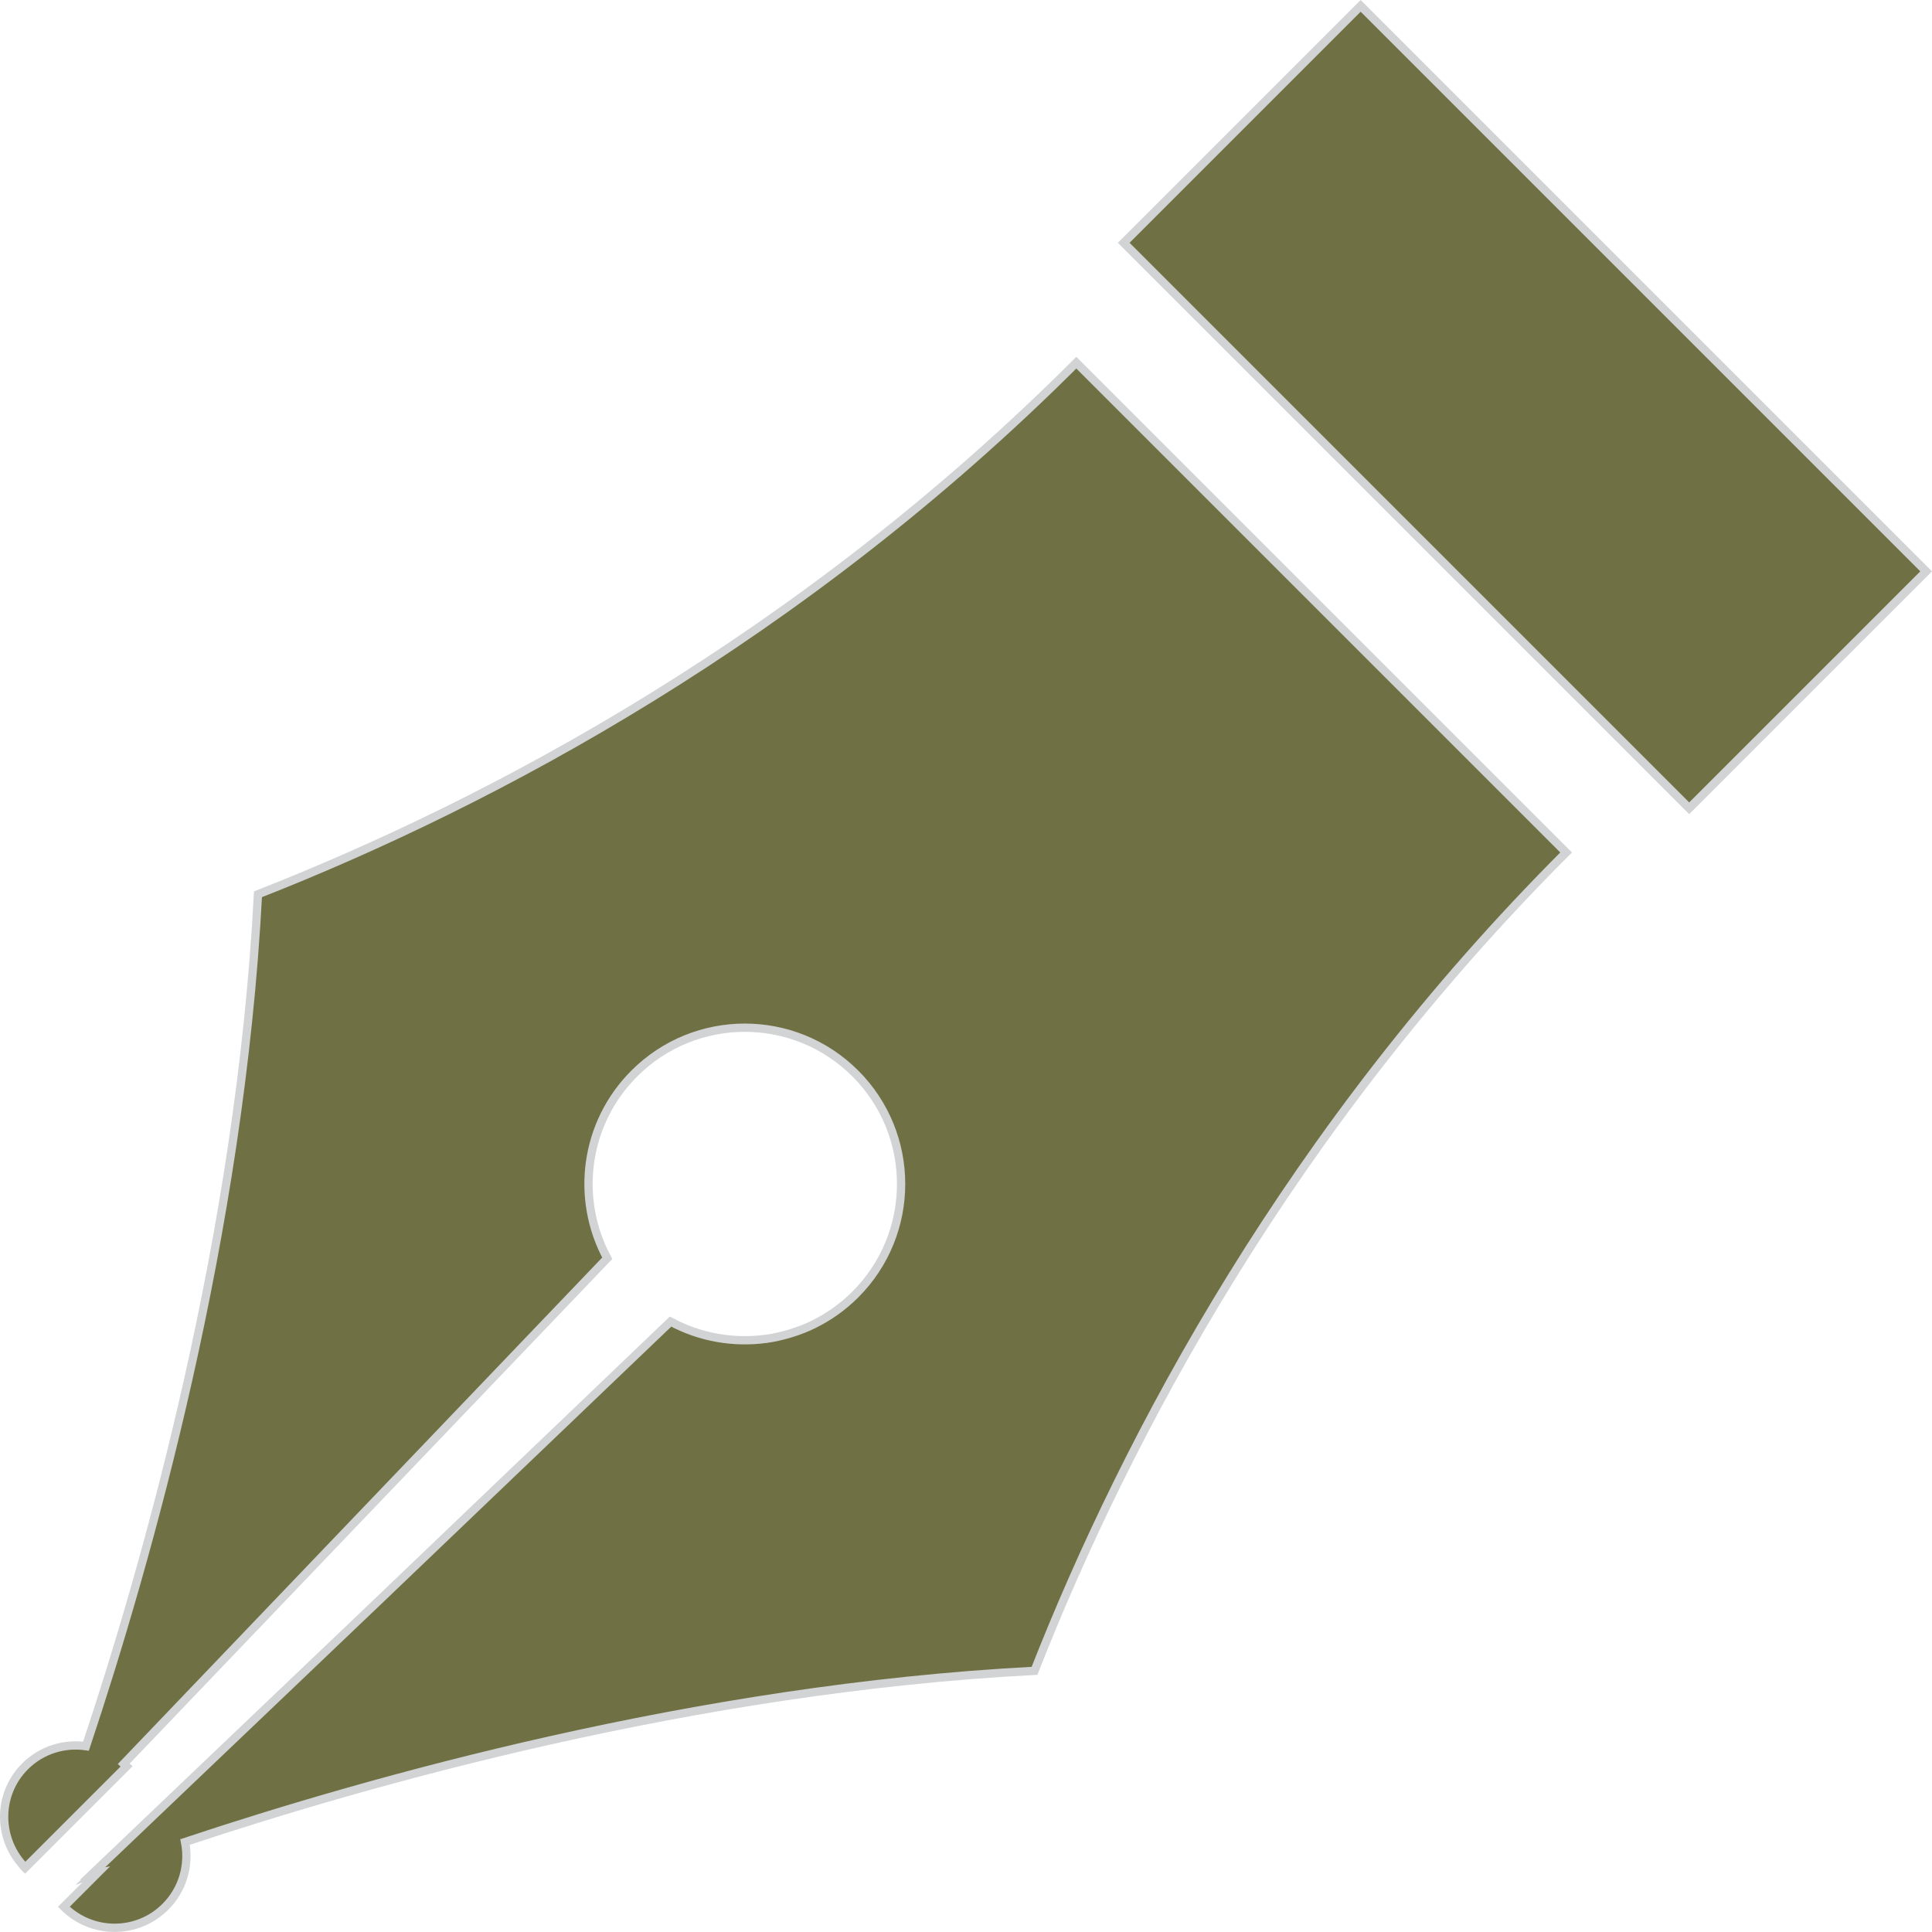
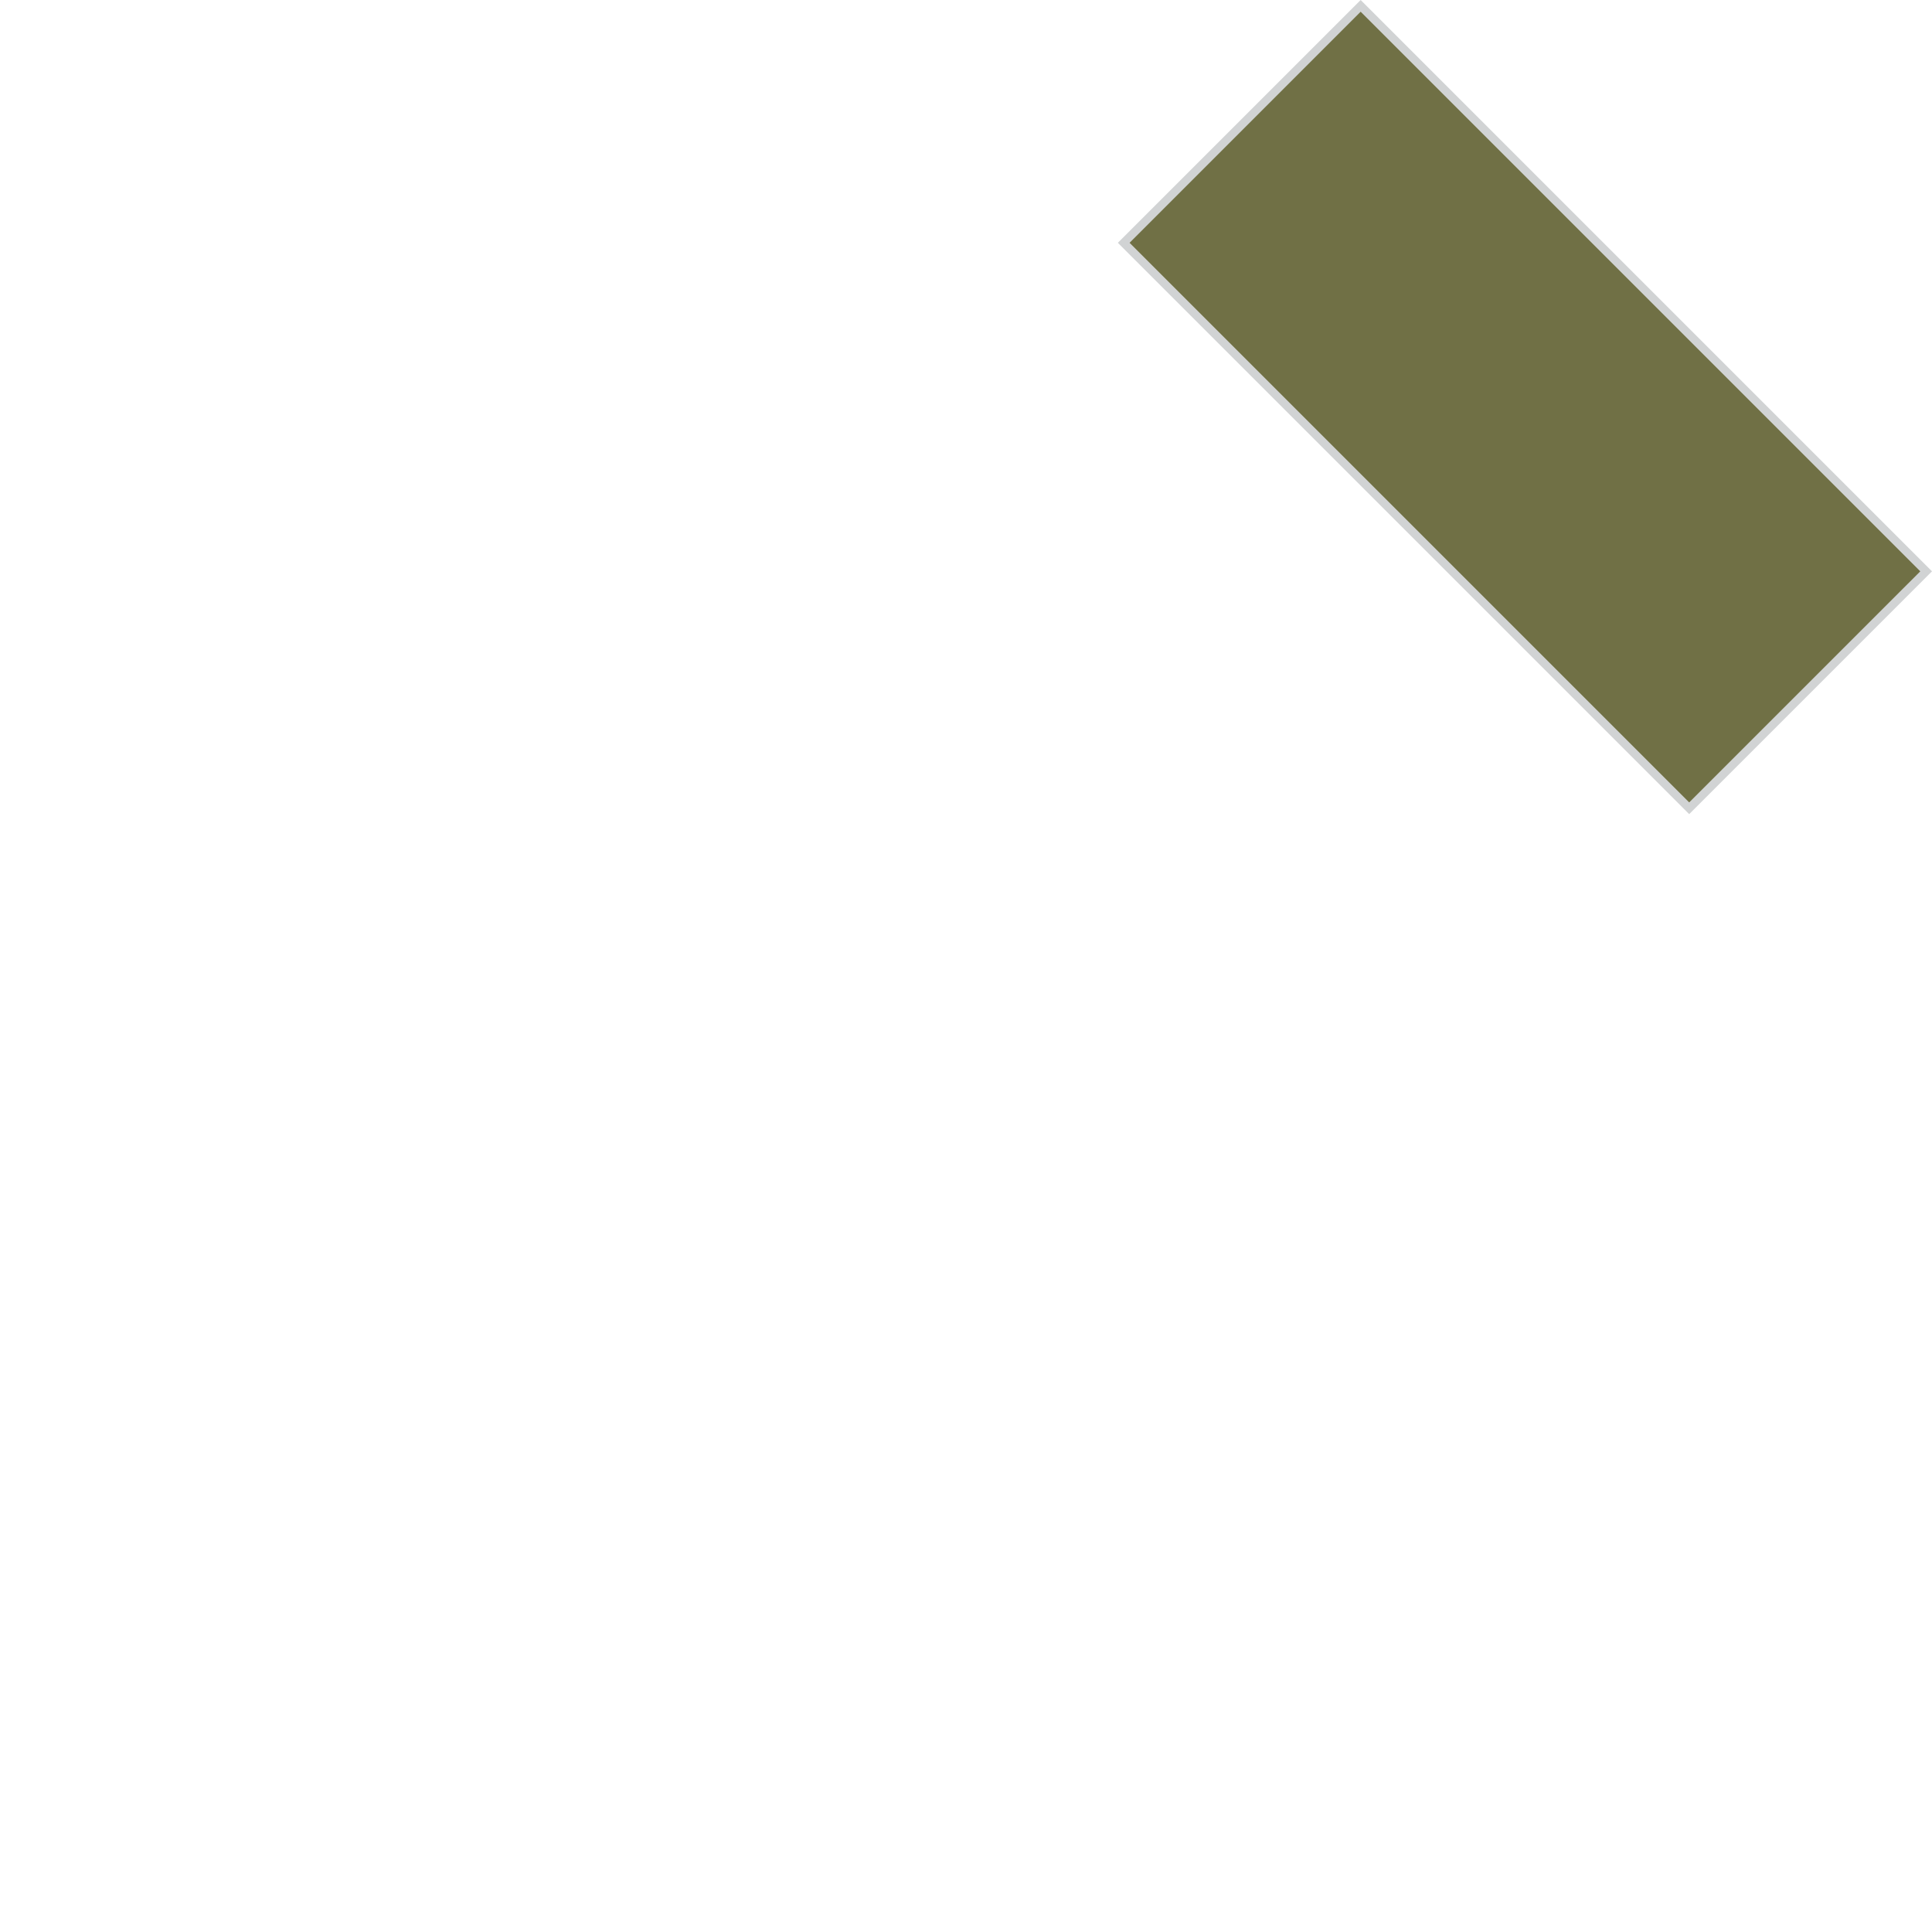
<svg xmlns="http://www.w3.org/2000/svg" version="1.1" x="0px" y="0px" width="233.135px" height="233.128px" viewBox="0 0 233.135 233.128" style="enable-background:new 0 0 233.135 233.128;" xml:space="preserve">
  <style type="text/css">
	.st0{fill:#707045;stroke:#D1D3D4;stroke-miterlimit:10;}
</style>
  <defs>
</defs>
  <g>
    <g>
-       <path class="st0" d="M159.433,73.315c0,0-15.137-15.137-29.552-29.552c-33.157,33.155-70.278,52.978-98.751,64.15    c-2.136,41.105-13.352,80.623-20.754,102.798c-2.606-0.373-5.352,0.434-7.356,2.44c-3.249,3.249-3.344,8.418-0.354,11.821    c0.106,0.124,0.188,0.262,0.301,0.381l0.007-0.004c0.015,0.018,0.028,0.039,0.046,0.055l12.253-12.253    c-0.018-0.018-0.035-0.032-0.053-0.049l0.002-0.002l-0.29-0.262l58.346-61.005c-3.865-7.151-2.777-16.256,3.265-22.295    c7.367-7.367,19.303-7.367,26.67,0c7.366,7.366,7.365,19.303,0,26.669c-1.494,1.494-3.178,2.681-4.971,3.57    c-0.026,0.012-0.053,0.028-0.08,0.043c-0.851,0.416-1.731,0.756-2.623,1.035c-0.106,0.034-0.211,0.066-0.318,0.096    c-0.894,0.264-1.802,0.471-2.72,0.6c-0.028,0.003-0.057,0.005-0.083,0.009c-3.906,0.527-7.944-0.164-11.501-2.086l-36.34,34.757    L11.16,226.093l0.119-0.019l-0.092,0.088c0.12-0.044,0.253-0.092,0.382-0.14l0.246-0.043l-4.042,4.042l-0.018,0.018l0,0    l-0.052,0.051c3.384,3.384,8.871,3.384,12.255,0c2.124-2.124,2.913-5.073,2.371-7.814c22.226-7.402,61.579-18.53,102.506-20.657    c11.171-28.473,30.993-65.594,64.15-98.751C174.571,88.453,159.433,73.315,159.433,73.315z" />
      <polygon class="st0" points="164.192,0.707 135.599,29.299 203.835,97.534 232.428,68.943   " />
    </g>
  </g>
</svg>